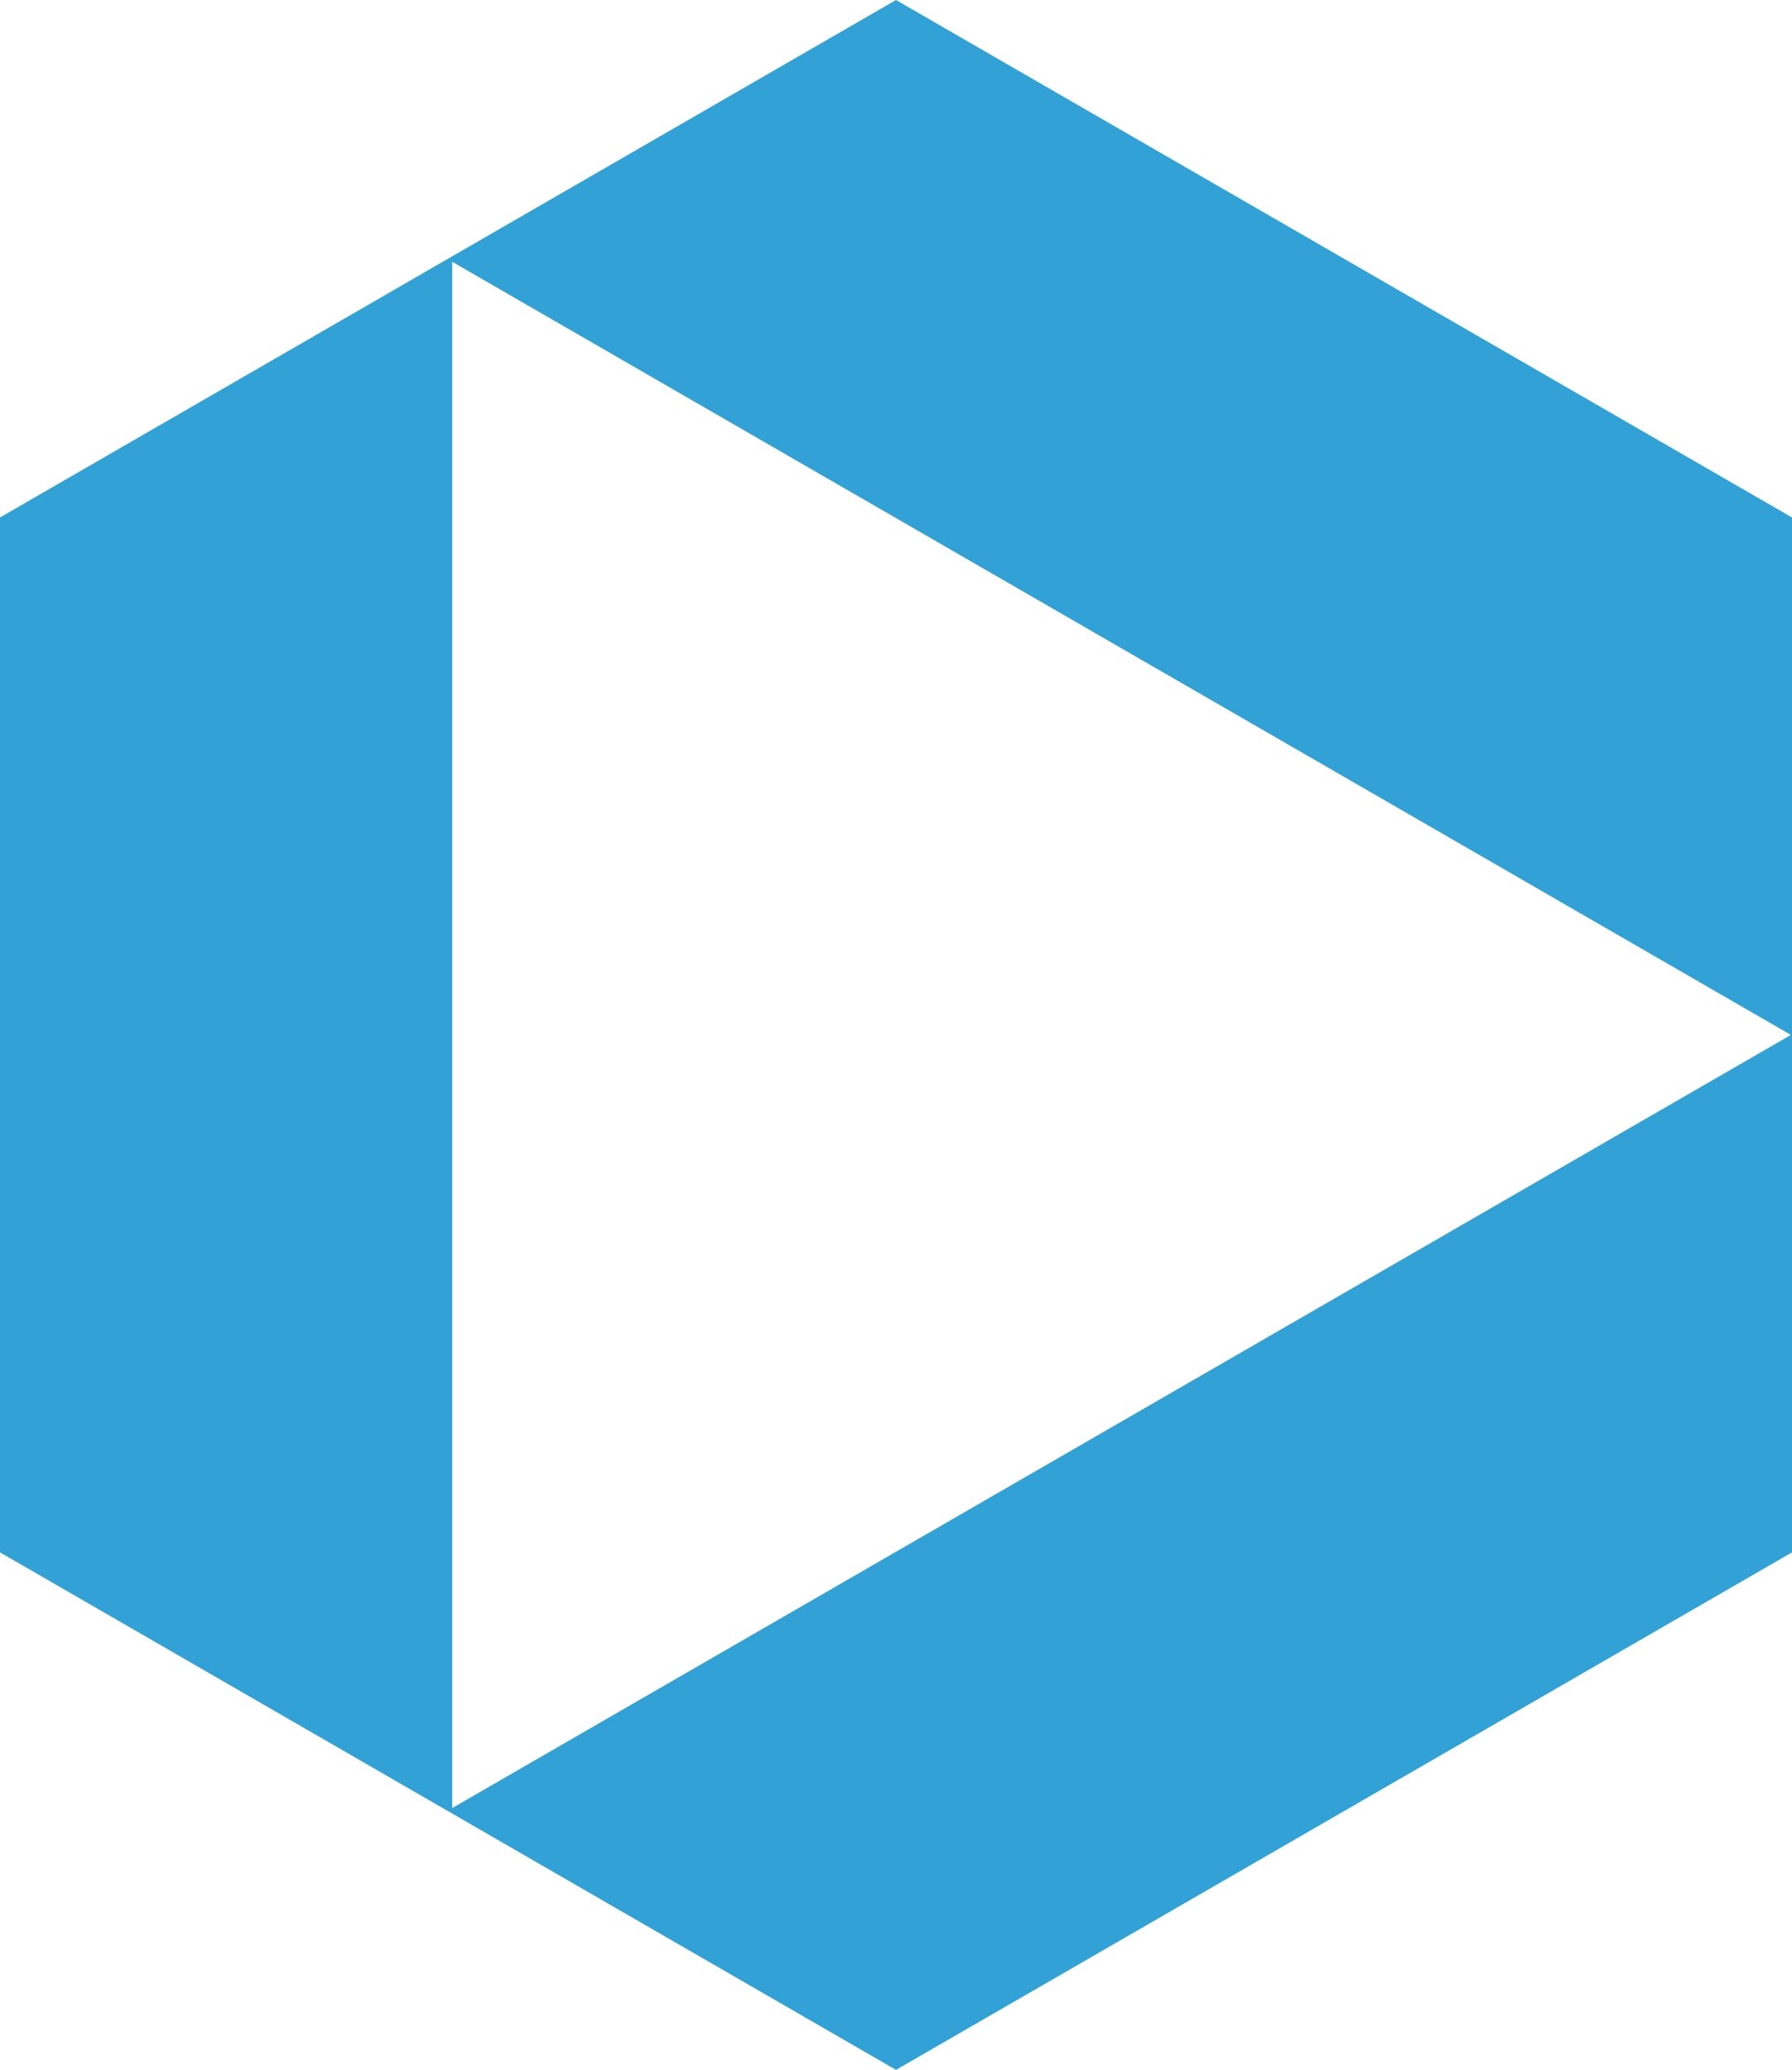
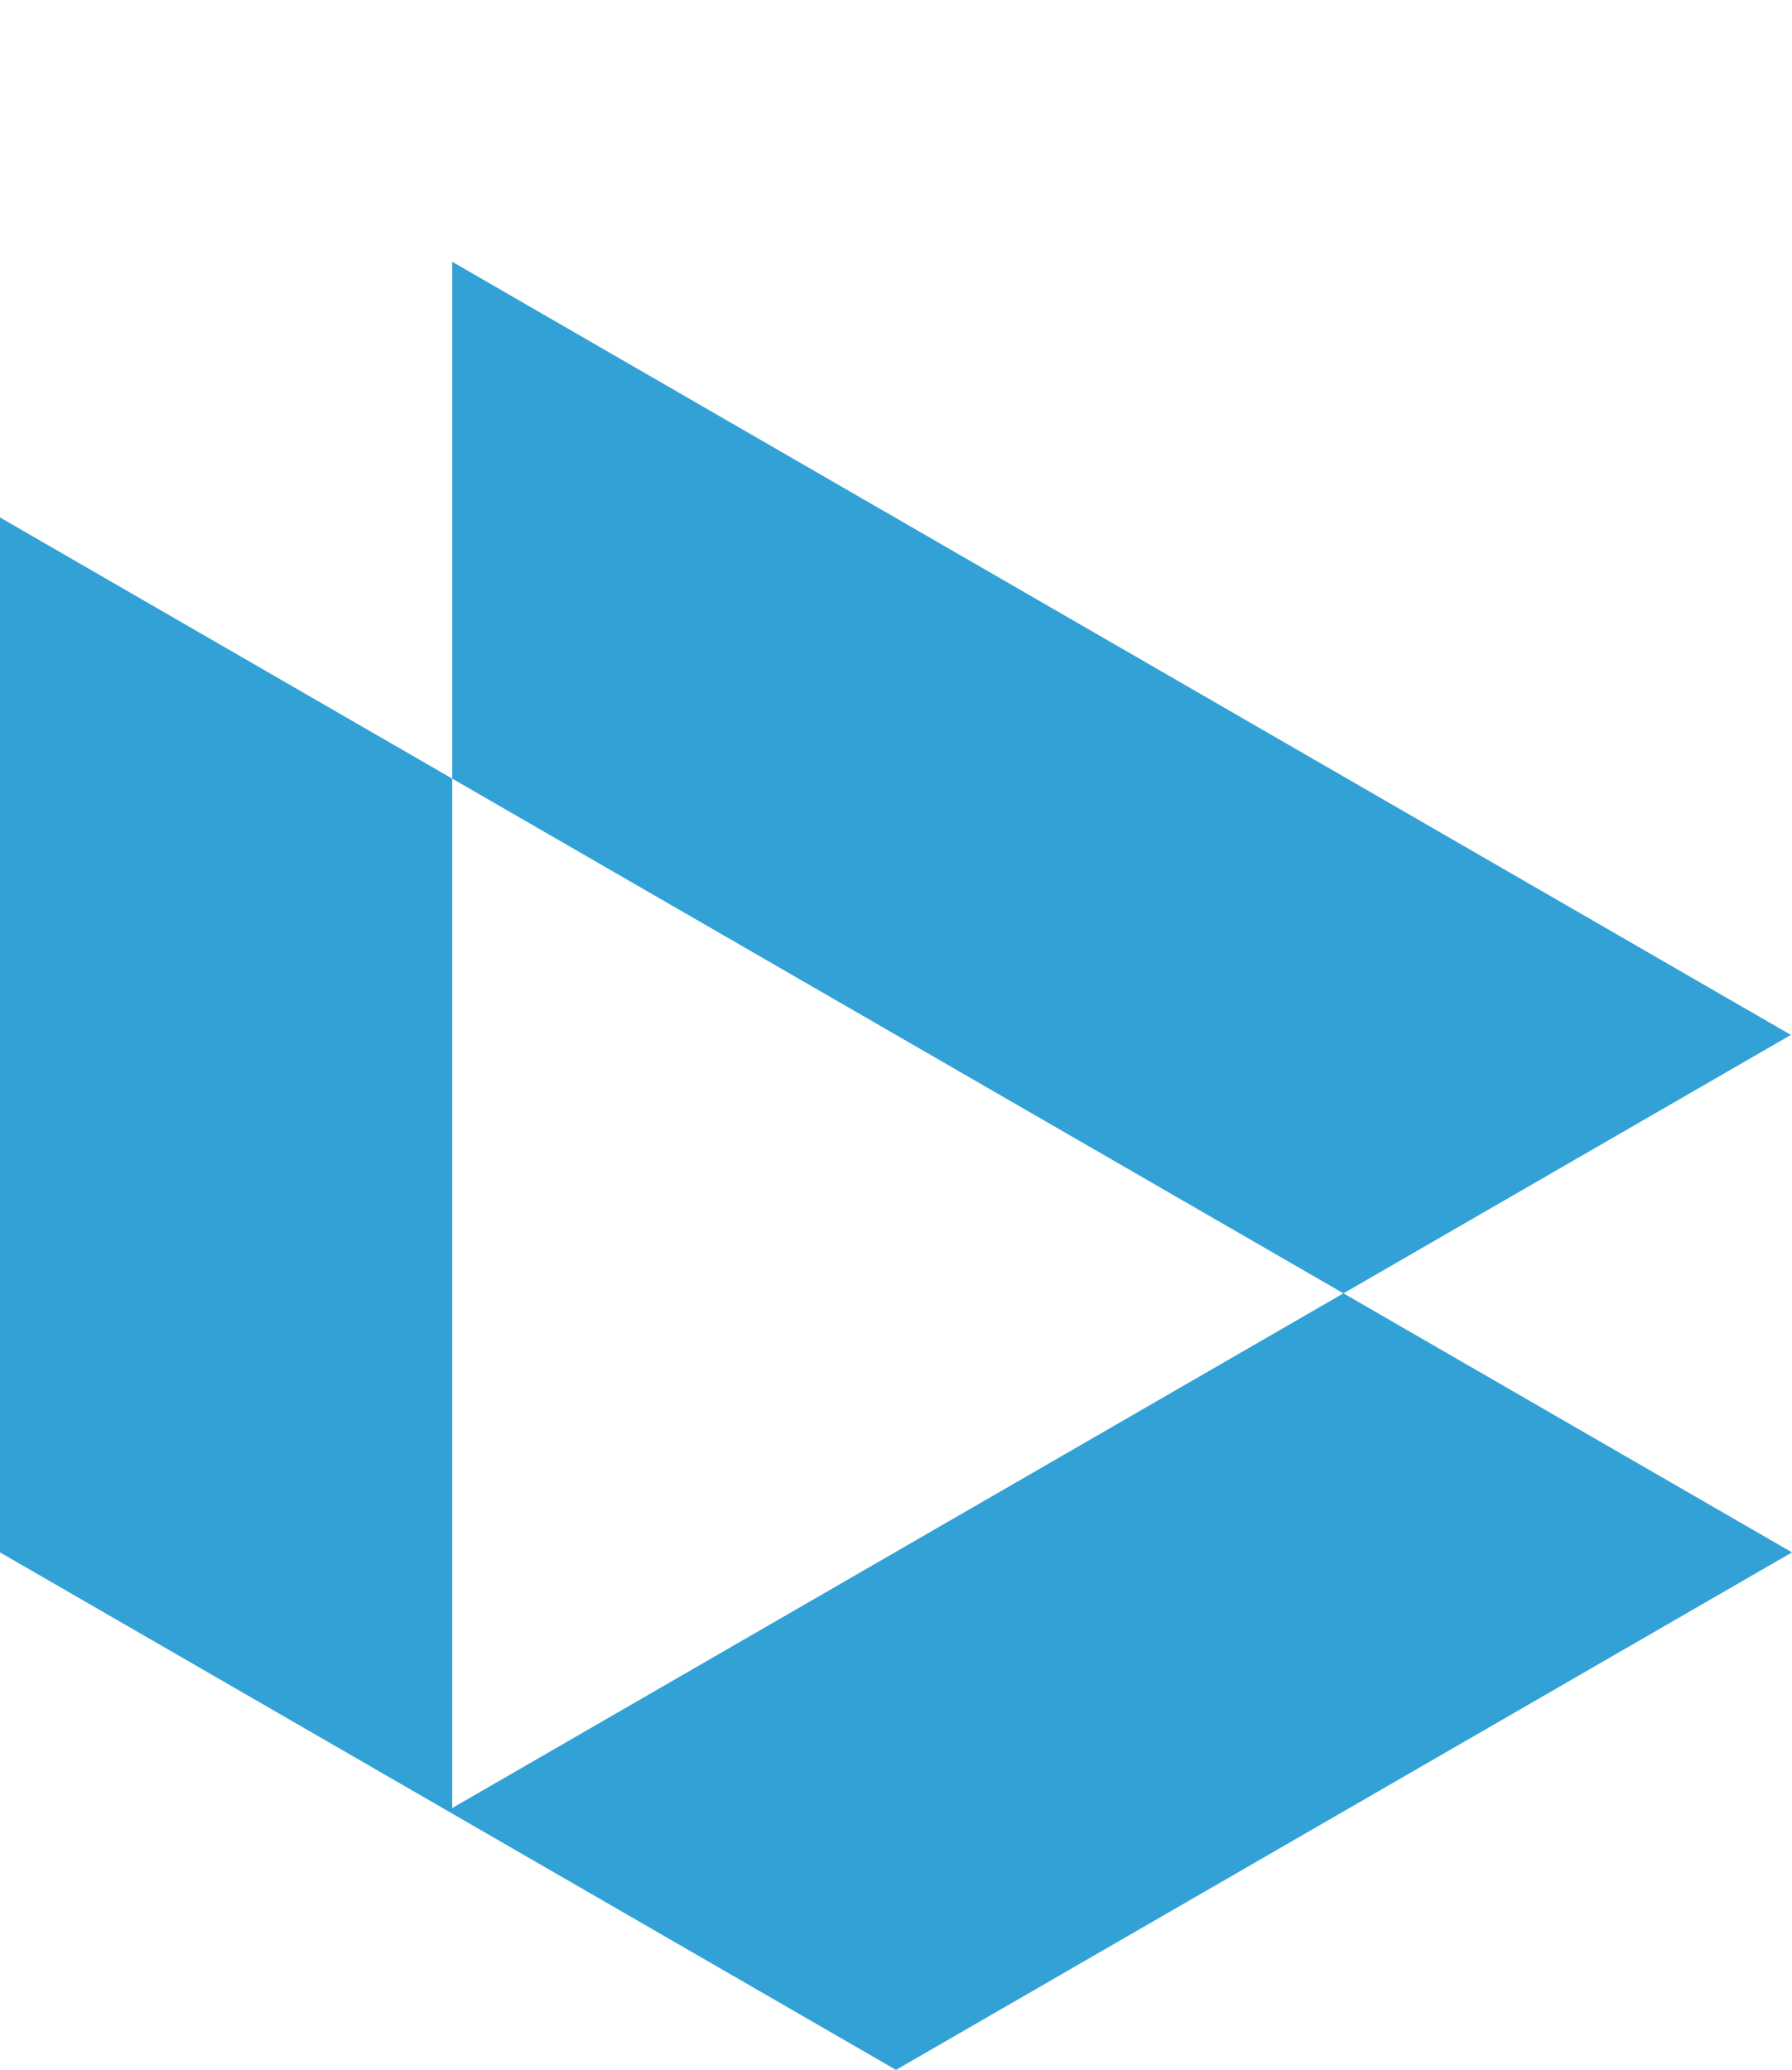
<svg xmlns="http://www.w3.org/2000/svg" width="427.621" height="493.791">
-   <path id="Path_9" data-name="Path 9" d="M780.363 696.332l-213.81 123.457-213.811-123.457V449.443L566.553 326l213.81 123.445zm-.263-123.444L460.654 388.451v368.873z" transform="translate(-352.742 -325.998)" fill="#32a1d6" />
+   <path id="Path_9" data-name="Path 9" d="M780.363 696.332l-213.81 123.457-213.811-123.457V449.443l213.81 123.445zm-.263-123.444L460.654 388.451v368.873z" transform="translate(-352.742 -325.998)" fill="#32a1d6" />
</svg>